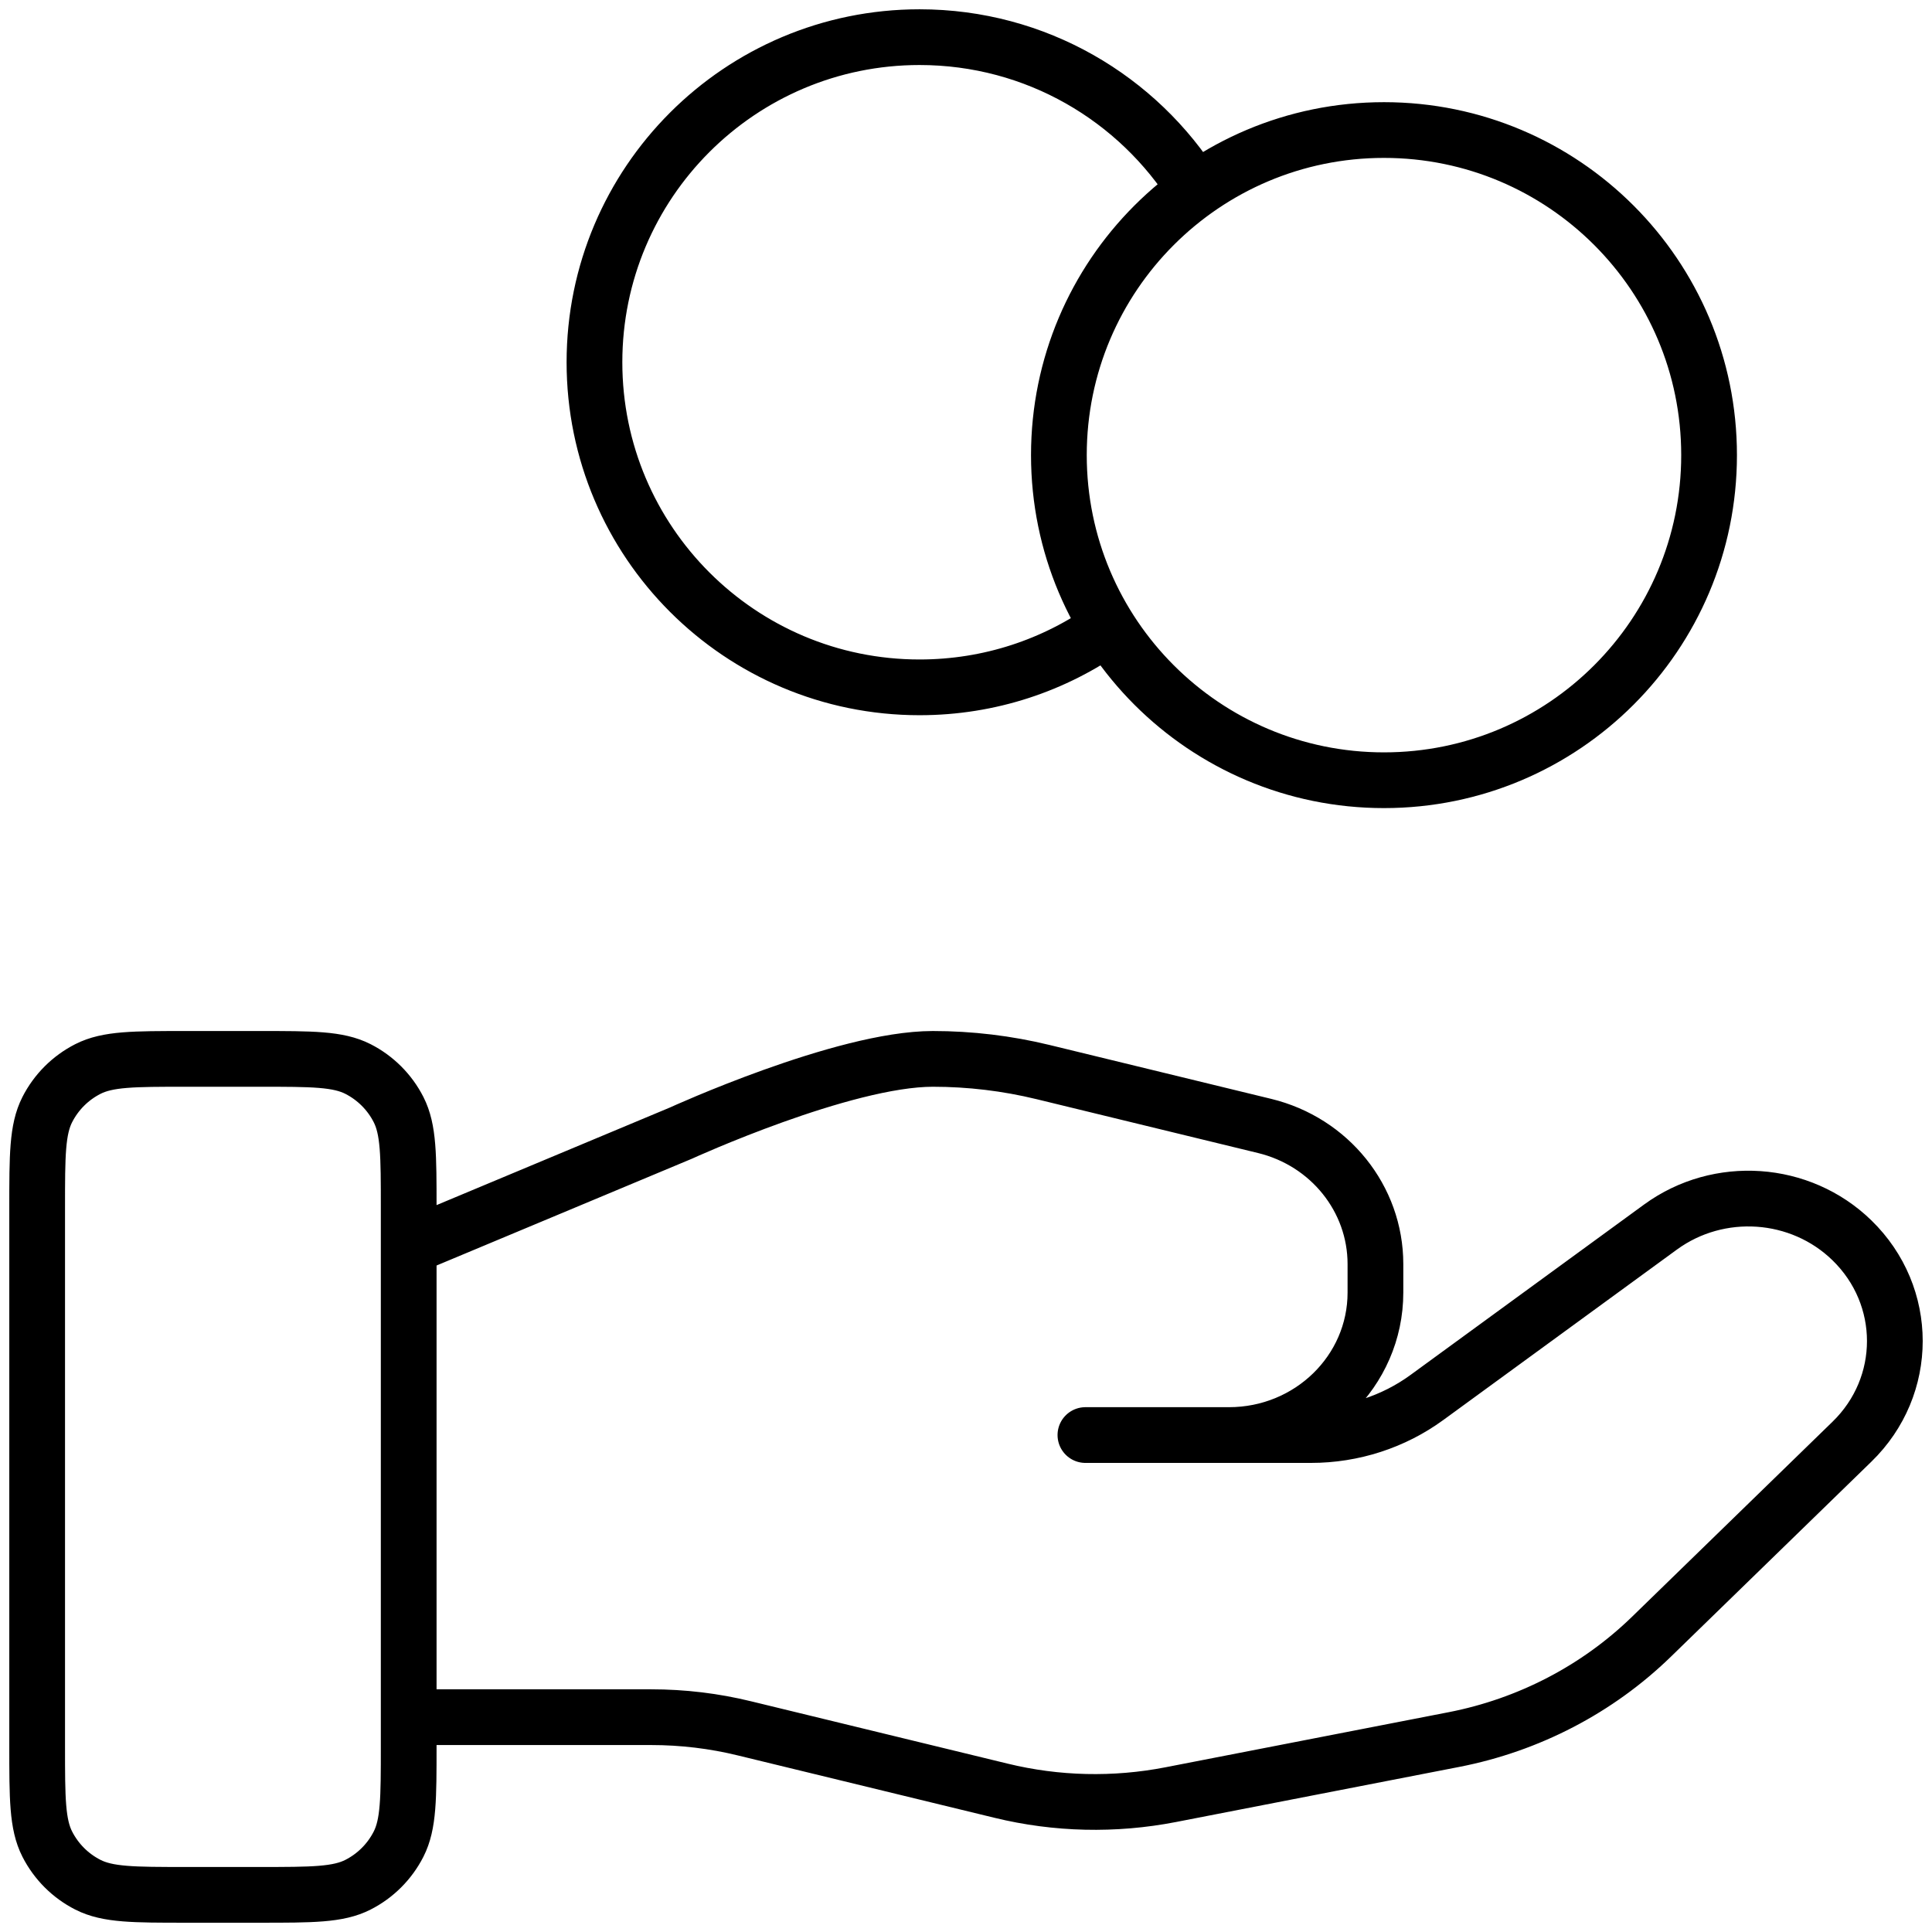
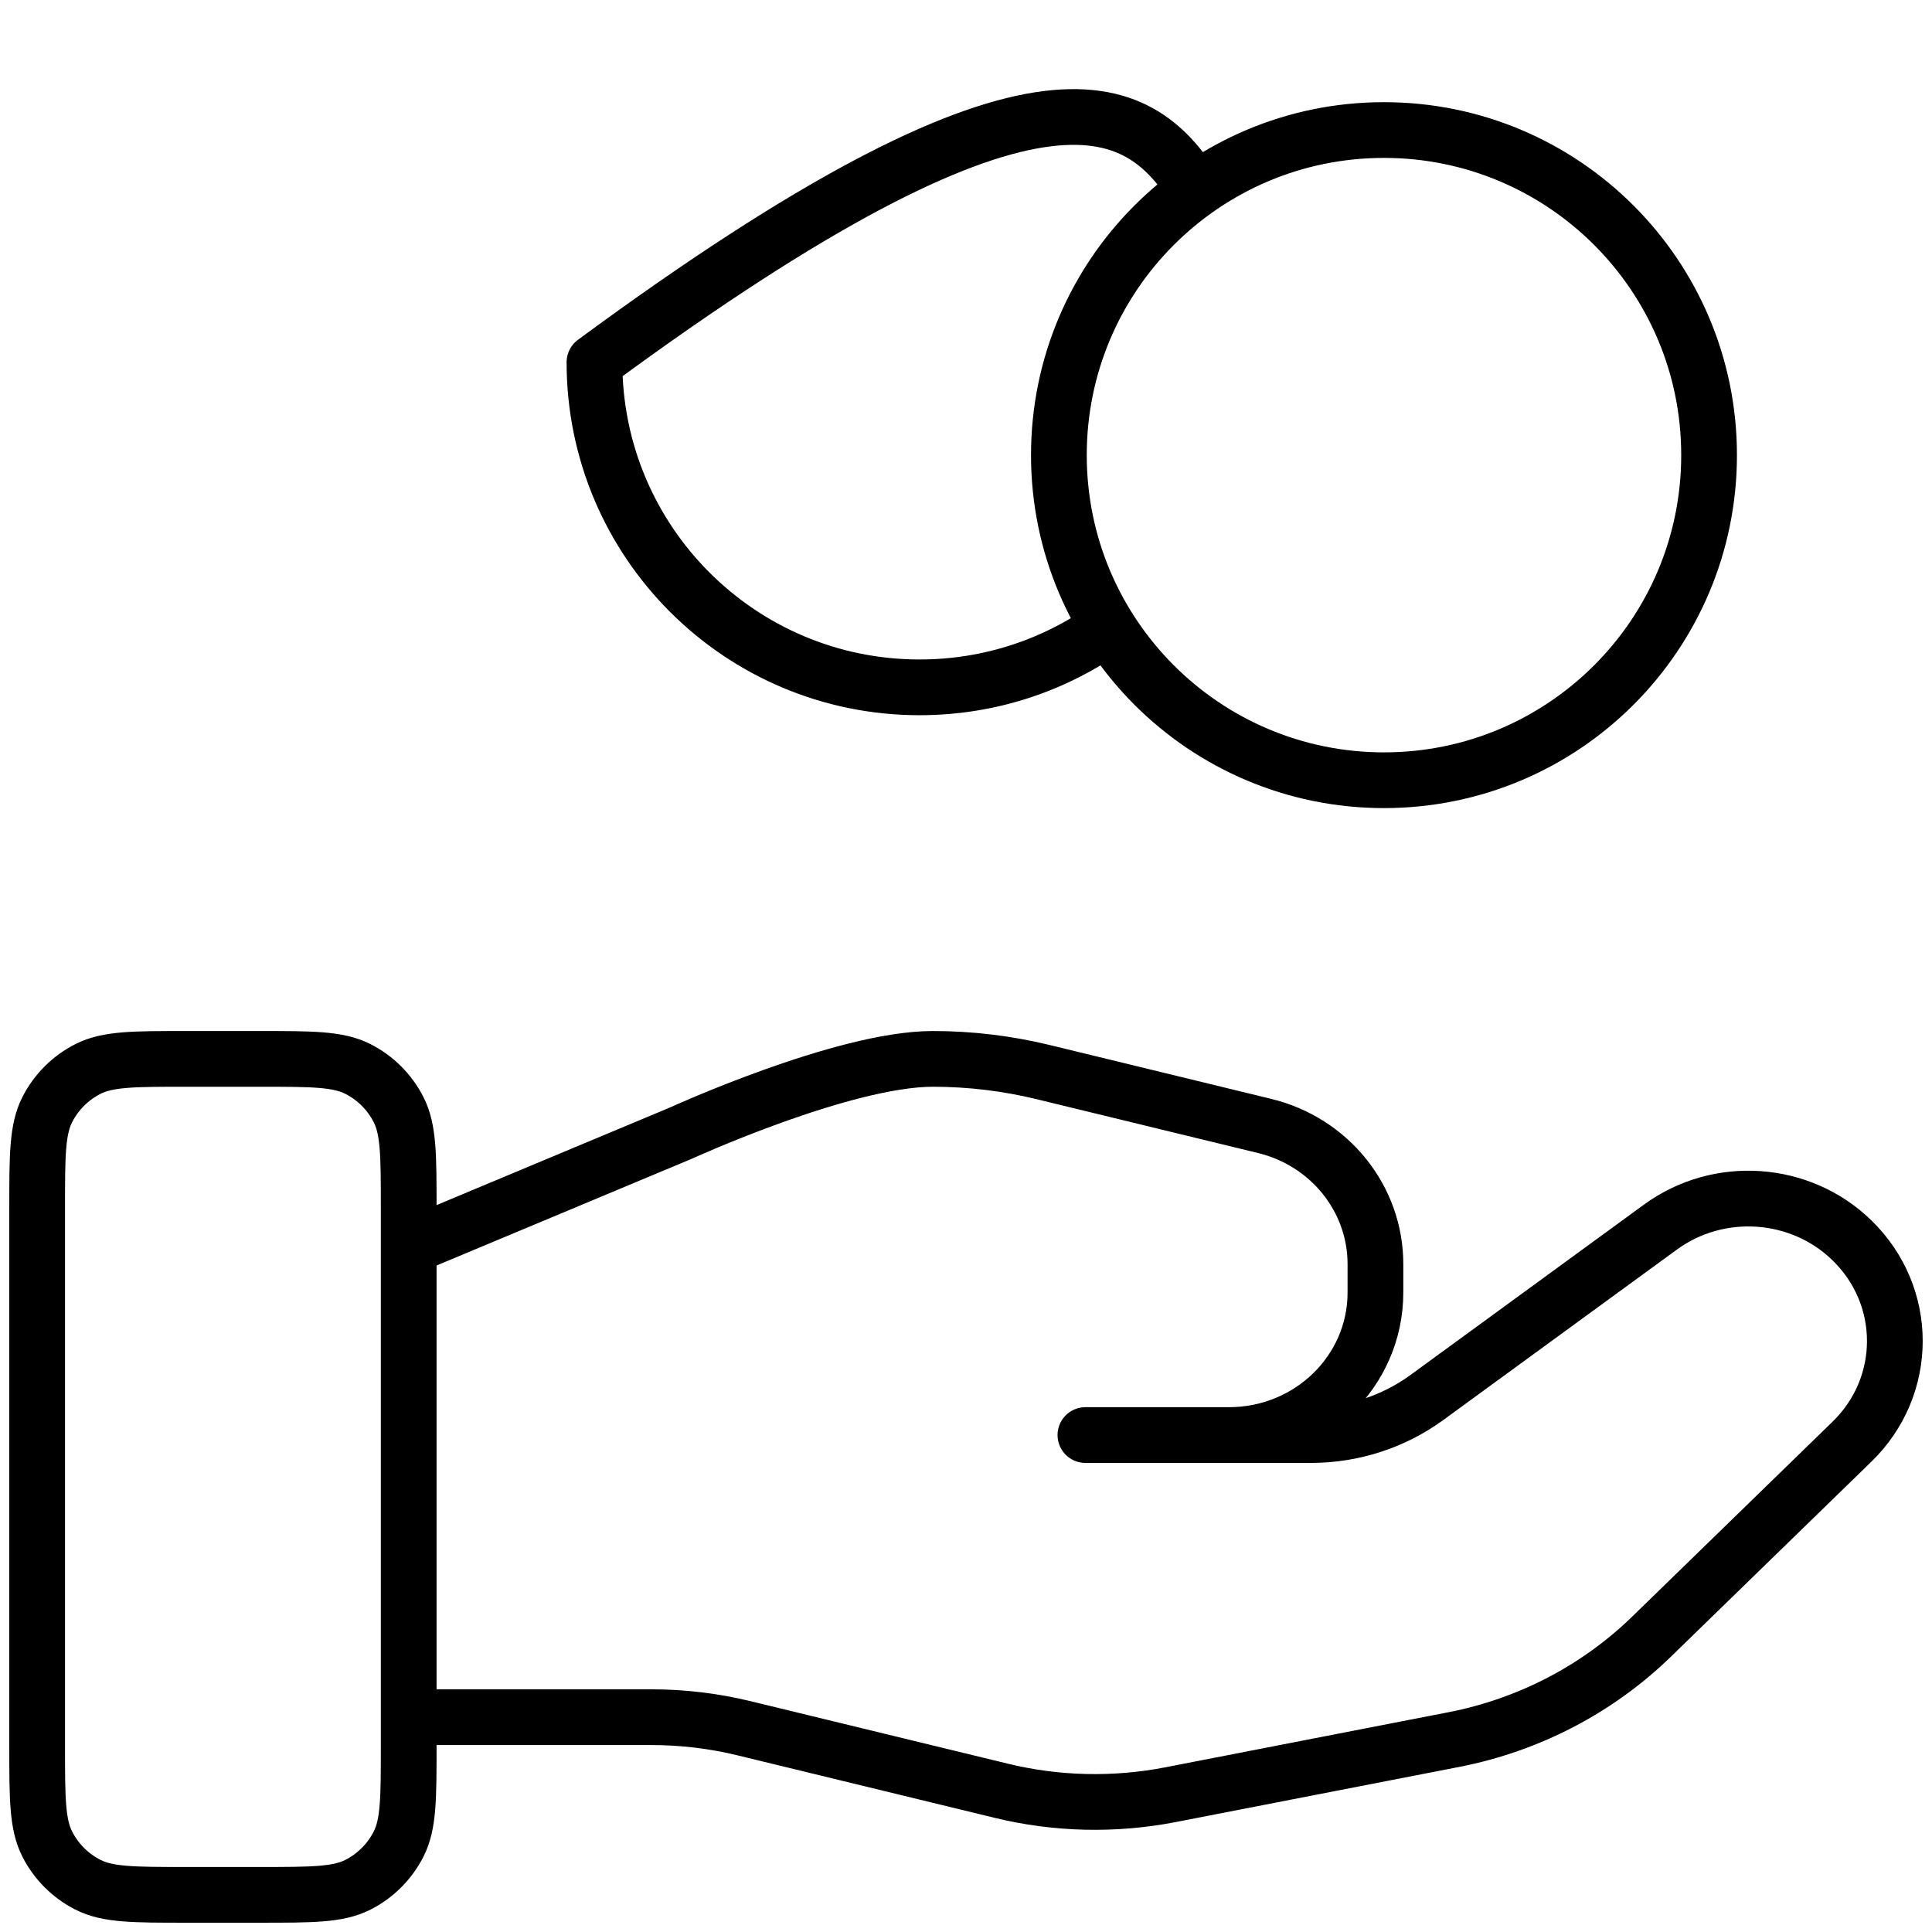
<svg xmlns="http://www.w3.org/2000/svg" width="104" height="104" viewBox="0 0 104 104" fill="none">
-   <path d="M59.648 33.759C56.785 35.8 53.283 37 49.5 37C39.835 37 32 29.165 32 19.5C32 9.835 39.835 2 49.5 2C55.765 2 61.261 5.292 64.353 10.241M22 92.436H35.051C36.753 92.436 38.444 92.638 40.094 93.043L53.885 96.394C56.877 97.124 59.994 97.194 63.017 96.607L78.265 93.641C82.293 92.856 85.998 90.927 88.901 88.103L99.689 77.609C102.77 74.617 102.77 69.762 99.689 66.766C96.916 64.067 92.523 63.764 89.385 66.052L76.813 75.225C75.013 76.54 72.822 77.249 70.569 77.249H58.428H66.156C70.511 77.249 74.04 73.817 74.04 69.579V68.046C74.04 64.528 71.578 61.46 68.07 60.609L56.143 57.709C54.202 57.238 52.214 57 50.215 57C45.392 57 36.659 60.994 36.659 60.994L22 67.124M92 24.5C92 34.165 84.165 42 74.5 42C64.835 42 57 34.165 57 24.5C57 14.835 64.835 7 74.5 7C84.165 7 92 14.835 92 24.5ZM2 65V94C2 96.8 2 98.201 2.545 99.27C3.024 100.211 3.789 100.976 4.73 101.455C5.8 102 7.2 102 10 102H14C16.8 102 18.2 102 19.27 101.455C20.211 100.976 20.976 100.211 21.455 99.27C22 98.201 22 96.8 22 94V65C22 62.2 22 60.8 21.455 59.73C20.976 58.789 20.211 58.025 19.27 57.545C18.2 57 16.8 57 14 57H10C7.2 57 5.8 57 4.73 57.545C3.789 58.025 3.024 58.789 2.545 59.73C2 60.8 2 62.2 2 65Z" stroke="black" stroke-width="3" stroke-linecap="round" stroke-linejoin="round" />
+   <path d="M59.648 33.759C56.785 35.8 53.283 37 49.5 37C39.835 37 32 29.165 32 19.5C55.765 2 61.261 5.292 64.353 10.241M22 92.436H35.051C36.753 92.436 38.444 92.638 40.094 93.043L53.885 96.394C56.877 97.124 59.994 97.194 63.017 96.607L78.265 93.641C82.293 92.856 85.998 90.927 88.901 88.103L99.689 77.609C102.77 74.617 102.77 69.762 99.689 66.766C96.916 64.067 92.523 63.764 89.385 66.052L76.813 75.225C75.013 76.54 72.822 77.249 70.569 77.249H58.428H66.156C70.511 77.249 74.04 73.817 74.04 69.579V68.046C74.04 64.528 71.578 61.46 68.07 60.609L56.143 57.709C54.202 57.238 52.214 57 50.215 57C45.392 57 36.659 60.994 36.659 60.994L22 67.124M92 24.5C92 34.165 84.165 42 74.5 42C64.835 42 57 34.165 57 24.5C57 14.835 64.835 7 74.5 7C84.165 7 92 14.835 92 24.5ZM2 65V94C2 96.8 2 98.201 2.545 99.27C3.024 100.211 3.789 100.976 4.73 101.455C5.8 102 7.2 102 10 102H14C16.8 102 18.2 102 19.27 101.455C20.211 100.976 20.976 100.211 21.455 99.27C22 98.201 22 96.8 22 94V65C22 62.2 22 60.8 21.455 59.73C20.976 58.789 20.211 58.025 19.27 57.545C18.2 57 16.8 57 14 57H10C7.2 57 5.8 57 4.73 57.545C3.789 58.025 3.024 58.789 2.545 59.73C2 60.8 2 62.2 2 65Z" stroke="black" stroke-width="3" stroke-linecap="round" stroke-linejoin="round" />
</svg>